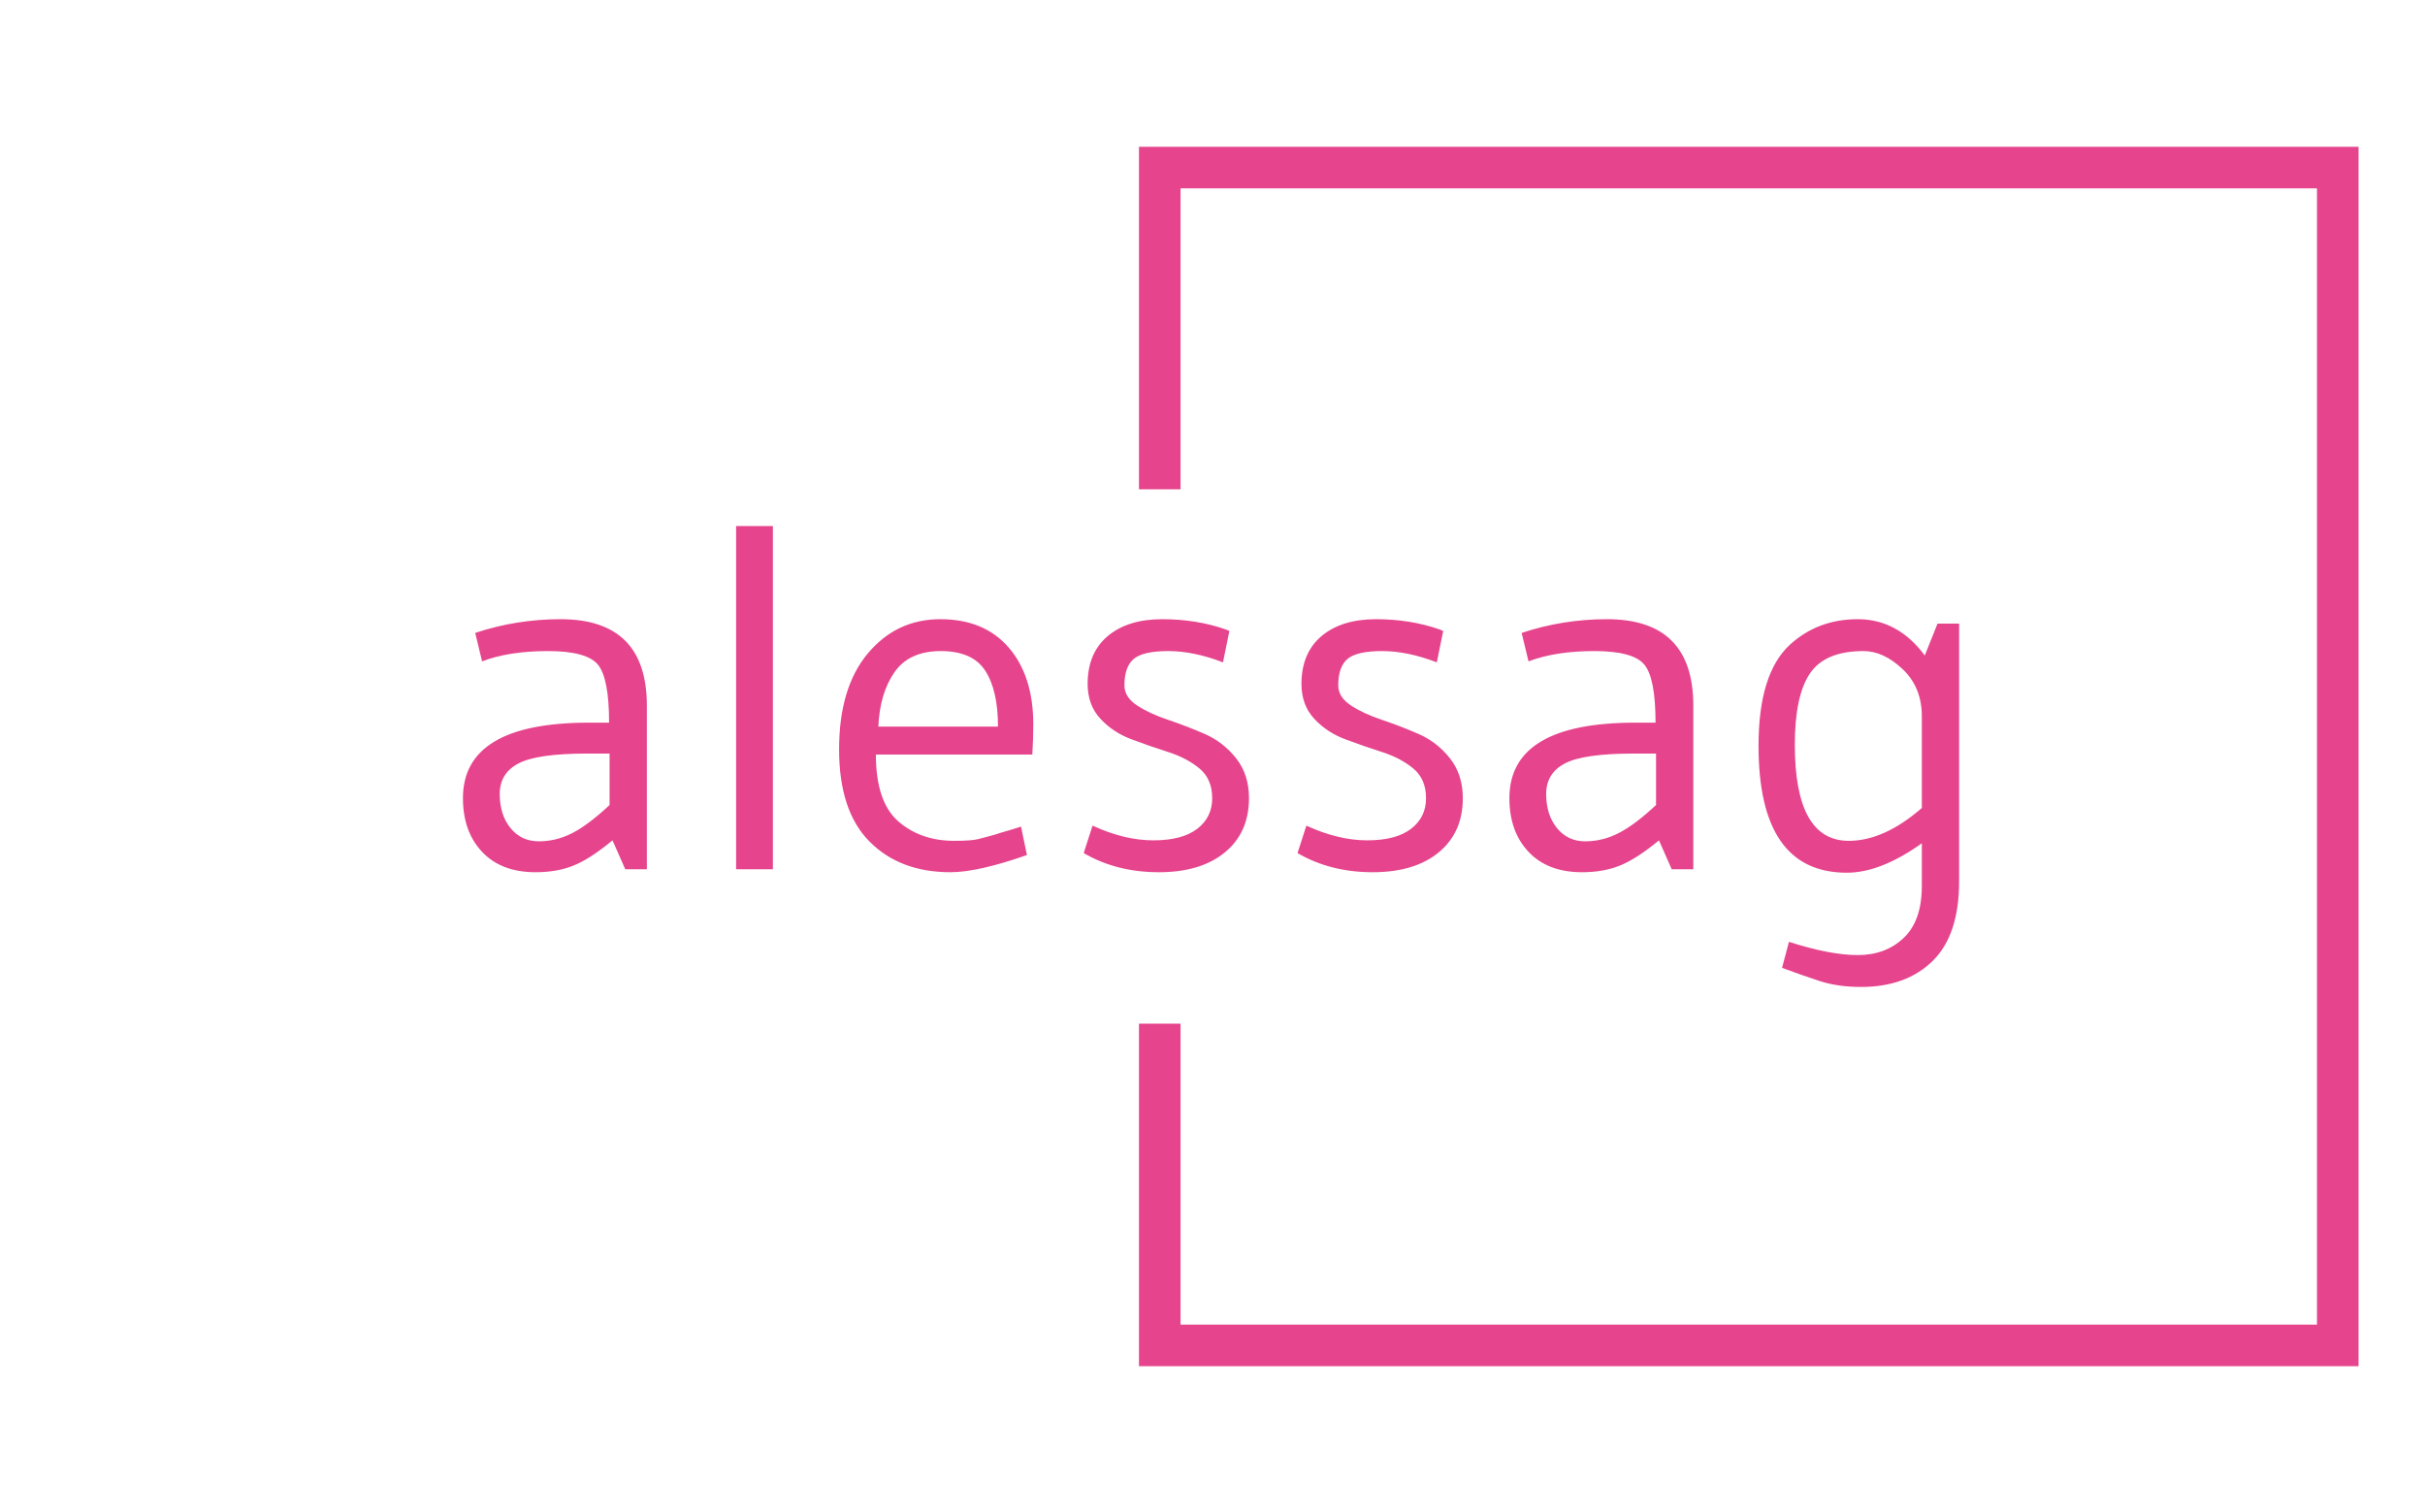
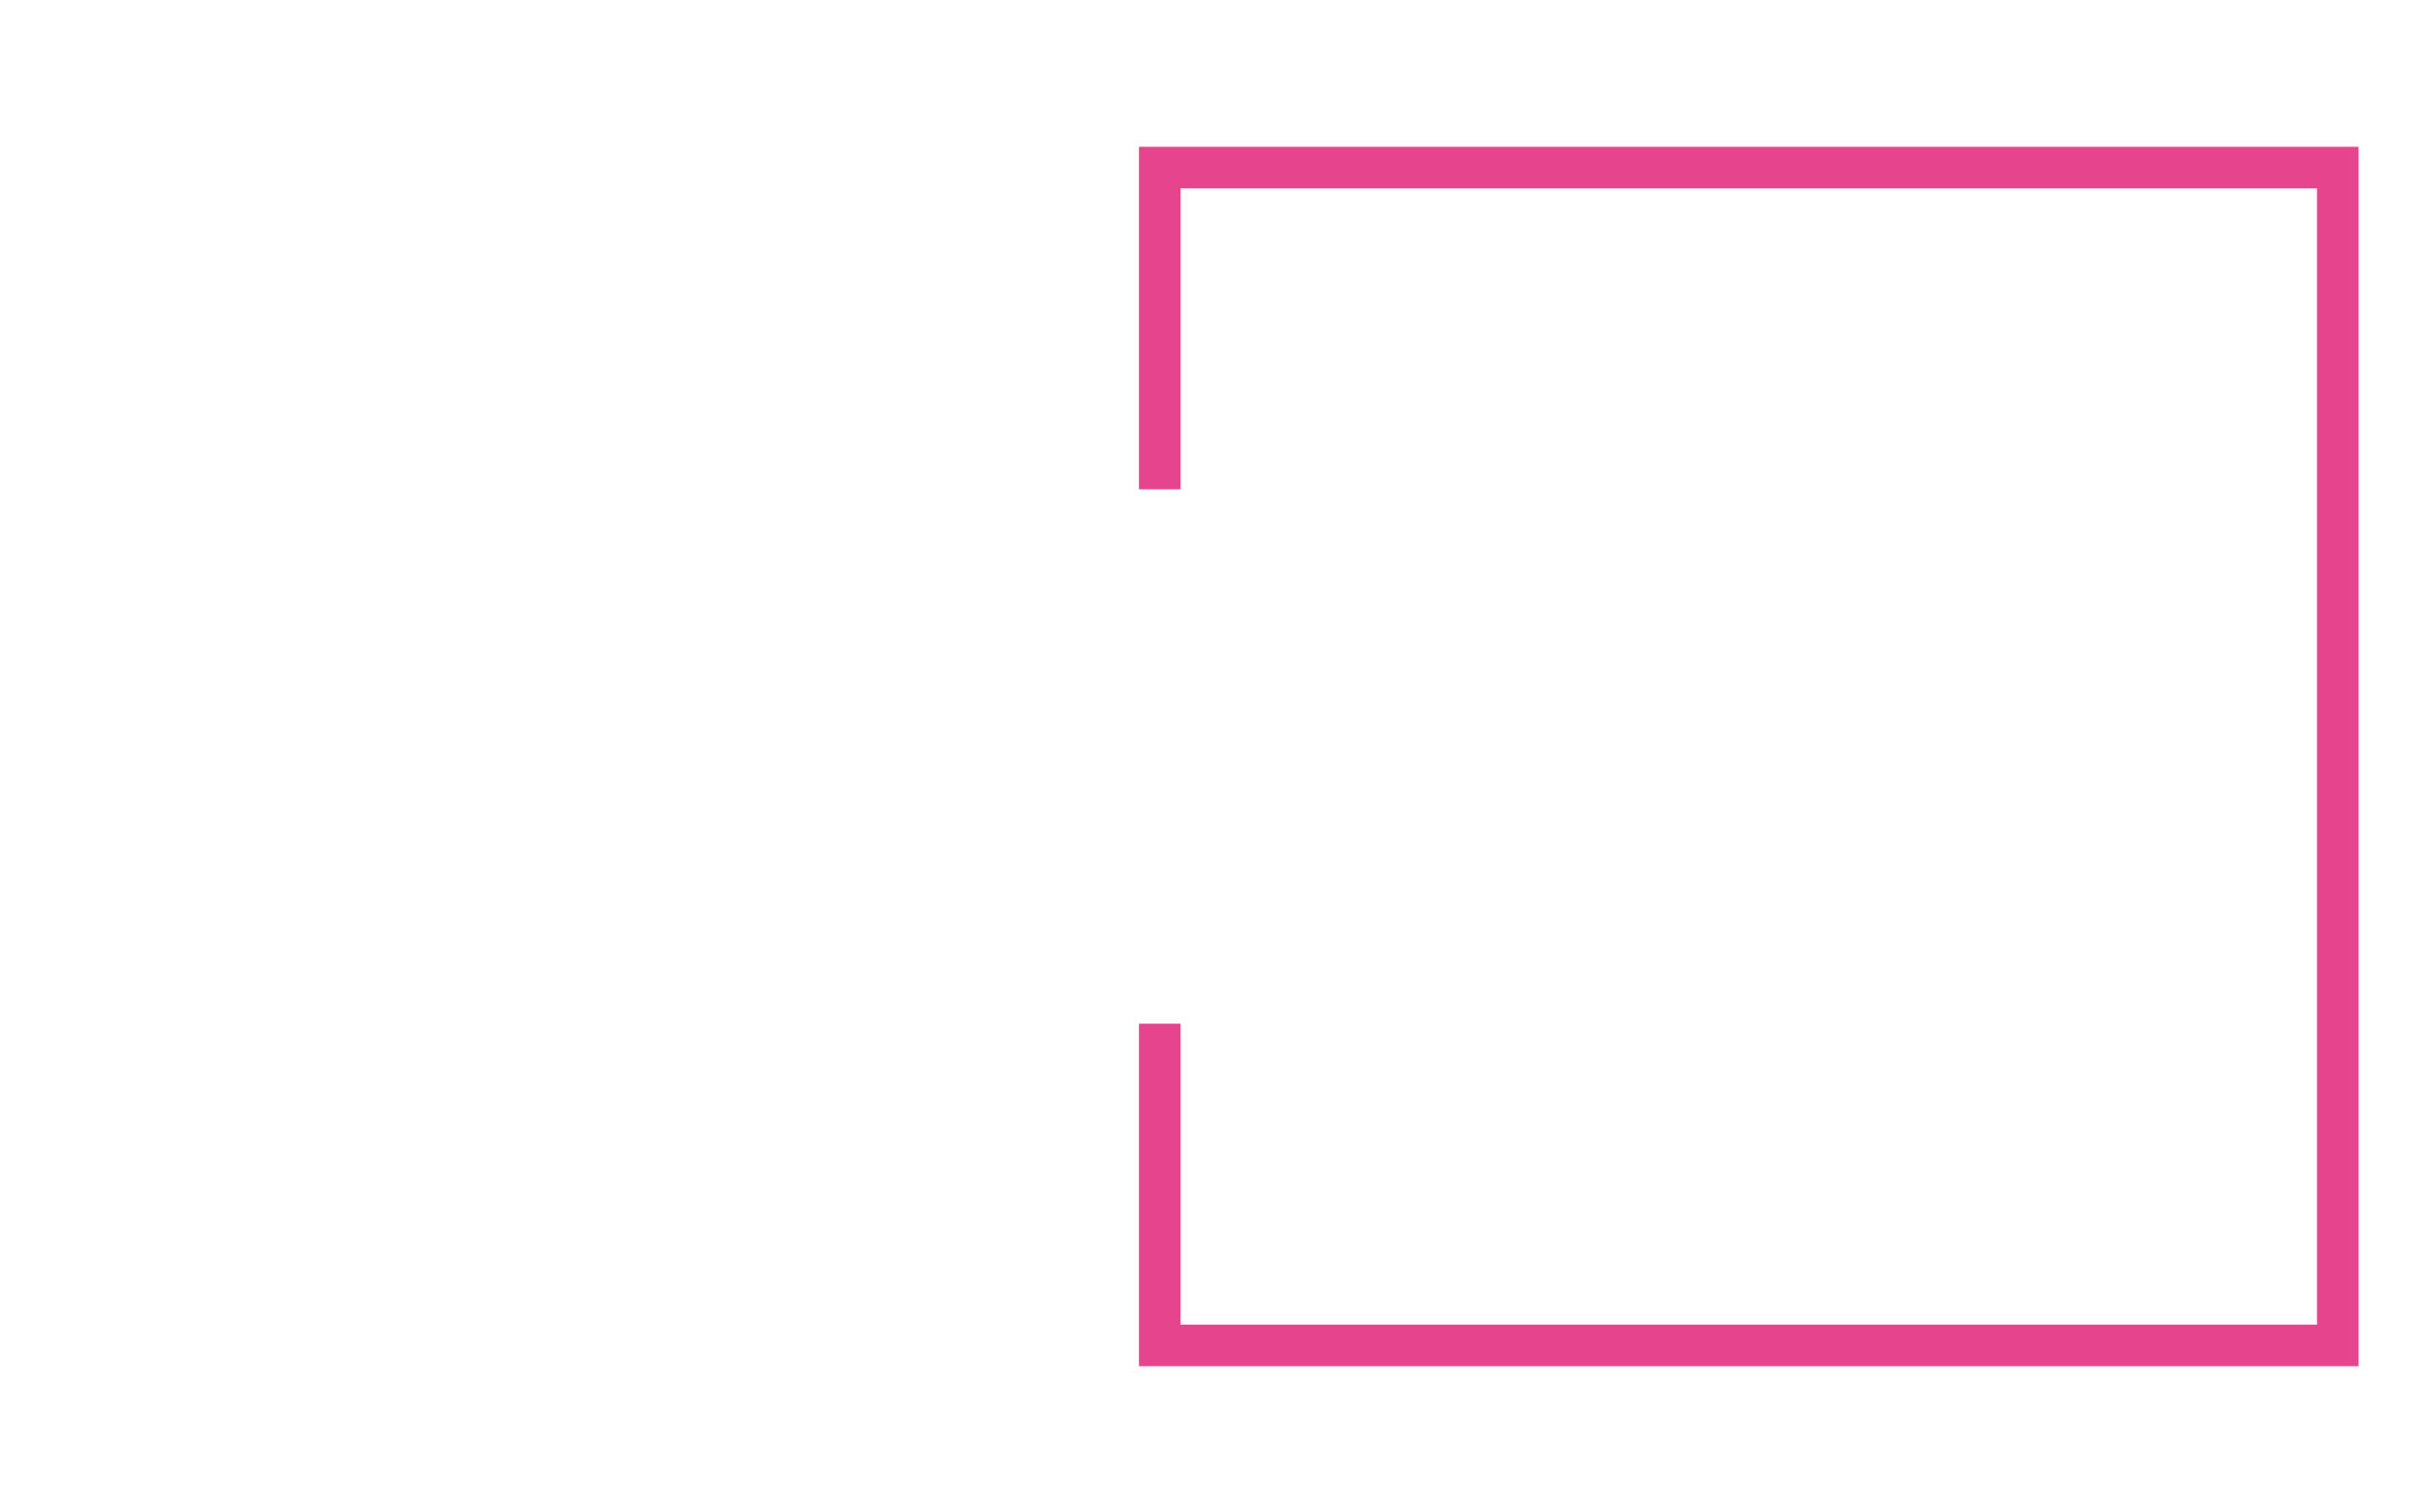
<svg xmlns="http://www.w3.org/2000/svg" version="1.1" width="2000" height="1247" viewBox="0 0 2000 1247">
  <g transform="matrix(1,0,0,1,-1.212,0.505)">
    <svg viewBox="0 0 396 247" data-background-color="#ffccea" preserveAspectRatio="xMidYMid meet" height="1247" width="2000">
      <g id="tight-bounds" transform="matrix(1,0,0,1,0.24,-0.1)">
        <svg viewBox="0 0 395.52 247.2" height="247.2" width="395.52">
          <g>
            <svg />
          </g>
          <g>
            <svg viewBox="0 0 395.52 247.2" height="247.2" width="395.52">
              <g transform="matrix(1,0,0,1,75.544,85.946)">
                <svg viewBox="0 0 244.431 75.308" height="75.308" width="244.431">
                  <g>
                    <svg viewBox="0 0 244.431 75.308" height="75.308" width="244.431">
                      <g>
                        <svg viewBox="0 0 244.431 75.308" height="75.308" width="244.431">
                          <g>
                            <svg viewBox="0 0 244.431 75.308" height="75.308" width="244.431">
                              <g>
                                <svg viewBox="0 0 244.431 75.308" height="75.308" width="244.431">
                                  <g>
                                    <svg viewBox="0 0 244.431 75.308" height="75.308" width="244.431">
                                      <g transform="matrix(1,0,0,1,0,0)">
                                        <svg width="244.431" viewBox="2.5 -35 152.54 47" height="75.308" data-palette-color="#e6448c">
-                                           <path d="M15.35-14.95L15.35-14.95 17.4-14.95Q17.4-19.5 16.25-20.88 15.1-22.25 11.15-22.25 7.2-22.25 4.45-21.2L4.45-21.2 3.75-24.1Q7.95-25.5 12.45-25.5L12.45-25.5Q21.25-25.5 21.25-16.7L21.25-16.7 21.25 0 19.05 0 17.75-2.95Q15.45-1.05 13.78-0.38 12.1 0.3 9.9 0.3L9.9 0.3Q6.4 0.3 4.45-1.78 2.5-3.85 2.5-7.25L2.5-7.25Q2.5-14.95 15.35-14.95ZM17.45-6.55L17.45-11.8 15.2-11.8Q10.1-11.8 8.18-10.8 6.25-9.8 6.25-7.68 6.25-5.55 7.35-4.2 8.45-2.85 10.23-2.85 12-2.85 13.63-3.68 15.25-4.5 17.45-6.55L17.45-6.55ZM34.1 0L30.35 0 30.35-35 34.1-35 34.1 0ZM60.55-11.7L60.55-11.7 44.6-11.7Q44.6-6.9 46.87-4.9 49.15-2.9 52.6-2.9L52.6-2.9Q54.35-2.9 55.05-3.08 55.75-3.25 56.37-3.43 57-3.6 57.25-3.7L57.25-3.7Q58.5-4.05 59.4-4.35L59.4-4.35 60-1.45Q55 0.3 52.2 0.3L52.2 0.3Q47.05 0.3 43.95-2.83 40.85-5.95 40.85-12.23 40.85-18.5 43.77-22 46.7-25.5 51.17-25.5 55.65-25.5 58.15-22.6 60.65-19.7 60.65-14.75L60.65-14.75Q60.65-13.4 60.55-11.7ZM44.85-14.55L44.85-14.55 57.05-14.55Q57.05-18.25 55.75-20.25 54.45-22.25 51.22-22.25 48-22.25 46.5-20.1 45-17.95 44.85-14.55ZM65.79-1.65L66.69-4.45Q69.94-2.95 72.89-2.95 75.84-2.95 77.37-4.13 78.89-5.3 78.89-7.25 78.89-9.2 77.59-10.28 76.29-11.35 74.42-11.95 72.54-12.55 70.67-13.25 68.79-13.95 67.49-15.35 66.19-16.75 66.19-18.9L66.19-18.9Q66.19-22.05 68.24-23.78 70.29-25.5 73.79-25.5 77.29-25.5 80.29-24.45L80.29-24.45 80.64-24.3 79.99-21.1Q76.99-22.25 74.42-22.25 71.84-22.25 70.89-21.45 69.94-20.65 69.94-18.75L69.94-18.75Q69.94-17.55 71.24-16.7 72.54-15.85 74.42-15.23 76.29-14.6 78.17-13.78 80.04-12.95 81.34-11.3 82.64-9.65 82.64-7.25L82.64-7.25Q82.64-3.75 80.19-1.73 77.74 0.3 73.44 0.3 69.14 0.3 65.79-1.65L65.79-1.65ZM87.59-1.65L88.49-4.45Q91.74-2.95 94.69-2.95 97.64-2.95 99.17-4.13 100.69-5.3 100.69-7.25 100.69-9.2 99.39-10.28 98.09-11.35 96.22-11.95 94.34-12.55 92.47-13.25 90.59-13.95 89.29-15.35 87.99-16.75 87.99-18.9L87.99-18.9Q87.99-22.05 90.04-23.78 92.09-25.5 95.59-25.5 99.09-25.5 102.09-24.45L102.09-24.45 102.44-24.3 101.79-21.1Q98.79-22.25 96.22-22.25 93.64-22.25 92.69-21.45 91.74-20.65 91.74-18.75L91.74-18.75Q91.74-17.55 93.04-16.7 94.34-15.85 96.22-15.23 98.09-14.6 99.97-13.78 101.84-12.95 103.14-11.3 104.44-9.65 104.44-7.25L104.44-7.25Q104.44-3.75 101.99-1.73 99.54 0.3 95.24 0.3 90.94 0.3 87.59-1.65L87.59-1.65ZM122.04-14.95L122.04-14.95 124.09-14.95Q124.09-19.5 122.94-20.88 121.79-22.25 117.84-22.25 113.89-22.25 111.14-21.2L111.14-21.2 110.44-24.1Q114.64-25.5 119.14-25.5L119.14-25.5Q127.94-25.5 127.94-16.7L127.94-16.7 127.94 0 125.74 0 124.44-2.95Q122.14-1.05 120.46-0.38 118.79 0.3 116.59 0.3L116.59 0.3Q113.09 0.3 111.14-1.78 109.19-3.85 109.19-7.25L109.19-7.25Q109.19-14.95 122.04-14.95ZM124.14-6.55L124.14-11.8 121.89-11.8Q116.79-11.8 114.86-10.8 112.94-9.8 112.94-7.68 112.94-5.55 114.04-4.2 115.14-2.85 116.91-2.85 118.69-2.85 120.31-3.68 121.94-4.5 124.14-6.55L124.14-6.55ZM151.24 1.7L151.24-2.65Q147.04 0.35 143.59 0.35L143.59 0.35Q134.59 0.35 134.59-12.6L134.59-12.6Q134.59-19.95 137.79-22.9L137.79-22.9Q140.64-25.5 144.71-25.5 148.79-25.5 151.54-21.8L151.54-21.8 152.84-25.05 155.04-25.05 155.04 1.25Q155.04 6.7 152.34 9.35 149.64 12 145.04 12L145.04 12Q142.69 12 140.84 11.4 138.99 10.8 136.99 10.05L136.99 10.05 137.69 7.4Q141.89 8.75 144.71 8.75 147.54 8.75 149.39 7 151.24 5.25 151.24 1.7L151.24 1.7ZM151.24-6.25L151.24-6.25 151.24-15.6Q151.24-18.55 149.29-20.4 147.34-22.25 145.29-22.25L145.29-22.25Q141.39-22.25 139.84-19.98 138.29-17.7 138.29-12.7L138.29-12.7Q138.29-2.9 143.79-2.9L143.79-2.9Q147.39-2.9 151.24-6.25Z" opacity="1" transform="matrix(1,0,0,1,0,0)" fill="#e6448c" class="undefined-text-0" data-fill-palette-color="primary" id="text-0" />
-                                         </svg>
+                                           </svg>
                                      </g>
                                    </svg>
                                  </g>
                                </svg>
                              </g>
                            </svg>
                          </g>
                        </svg>
                      </g>
                    </svg>
                  </g>
                </svg>
              </g>
              <path d="M185.989 79.946L185.989 23.984 385.22 23.984 385.22 223.216 185.989 223.216 185.989 167.254 192.78 167.254 192.78 216.424 378.429 216.424 378.429 30.776 192.78 30.776 192.78 79.946Z" fill="#e6448c" stroke="transparent" data-fill-palette-color="primary" />
            </svg>
          </g>
          <defs />
        </svg>
-         <rect width="395.52" height="247.2" fill="none" stroke="none" visibility="hidden" />
      </g>
    </svg>
  </g>
</svg>